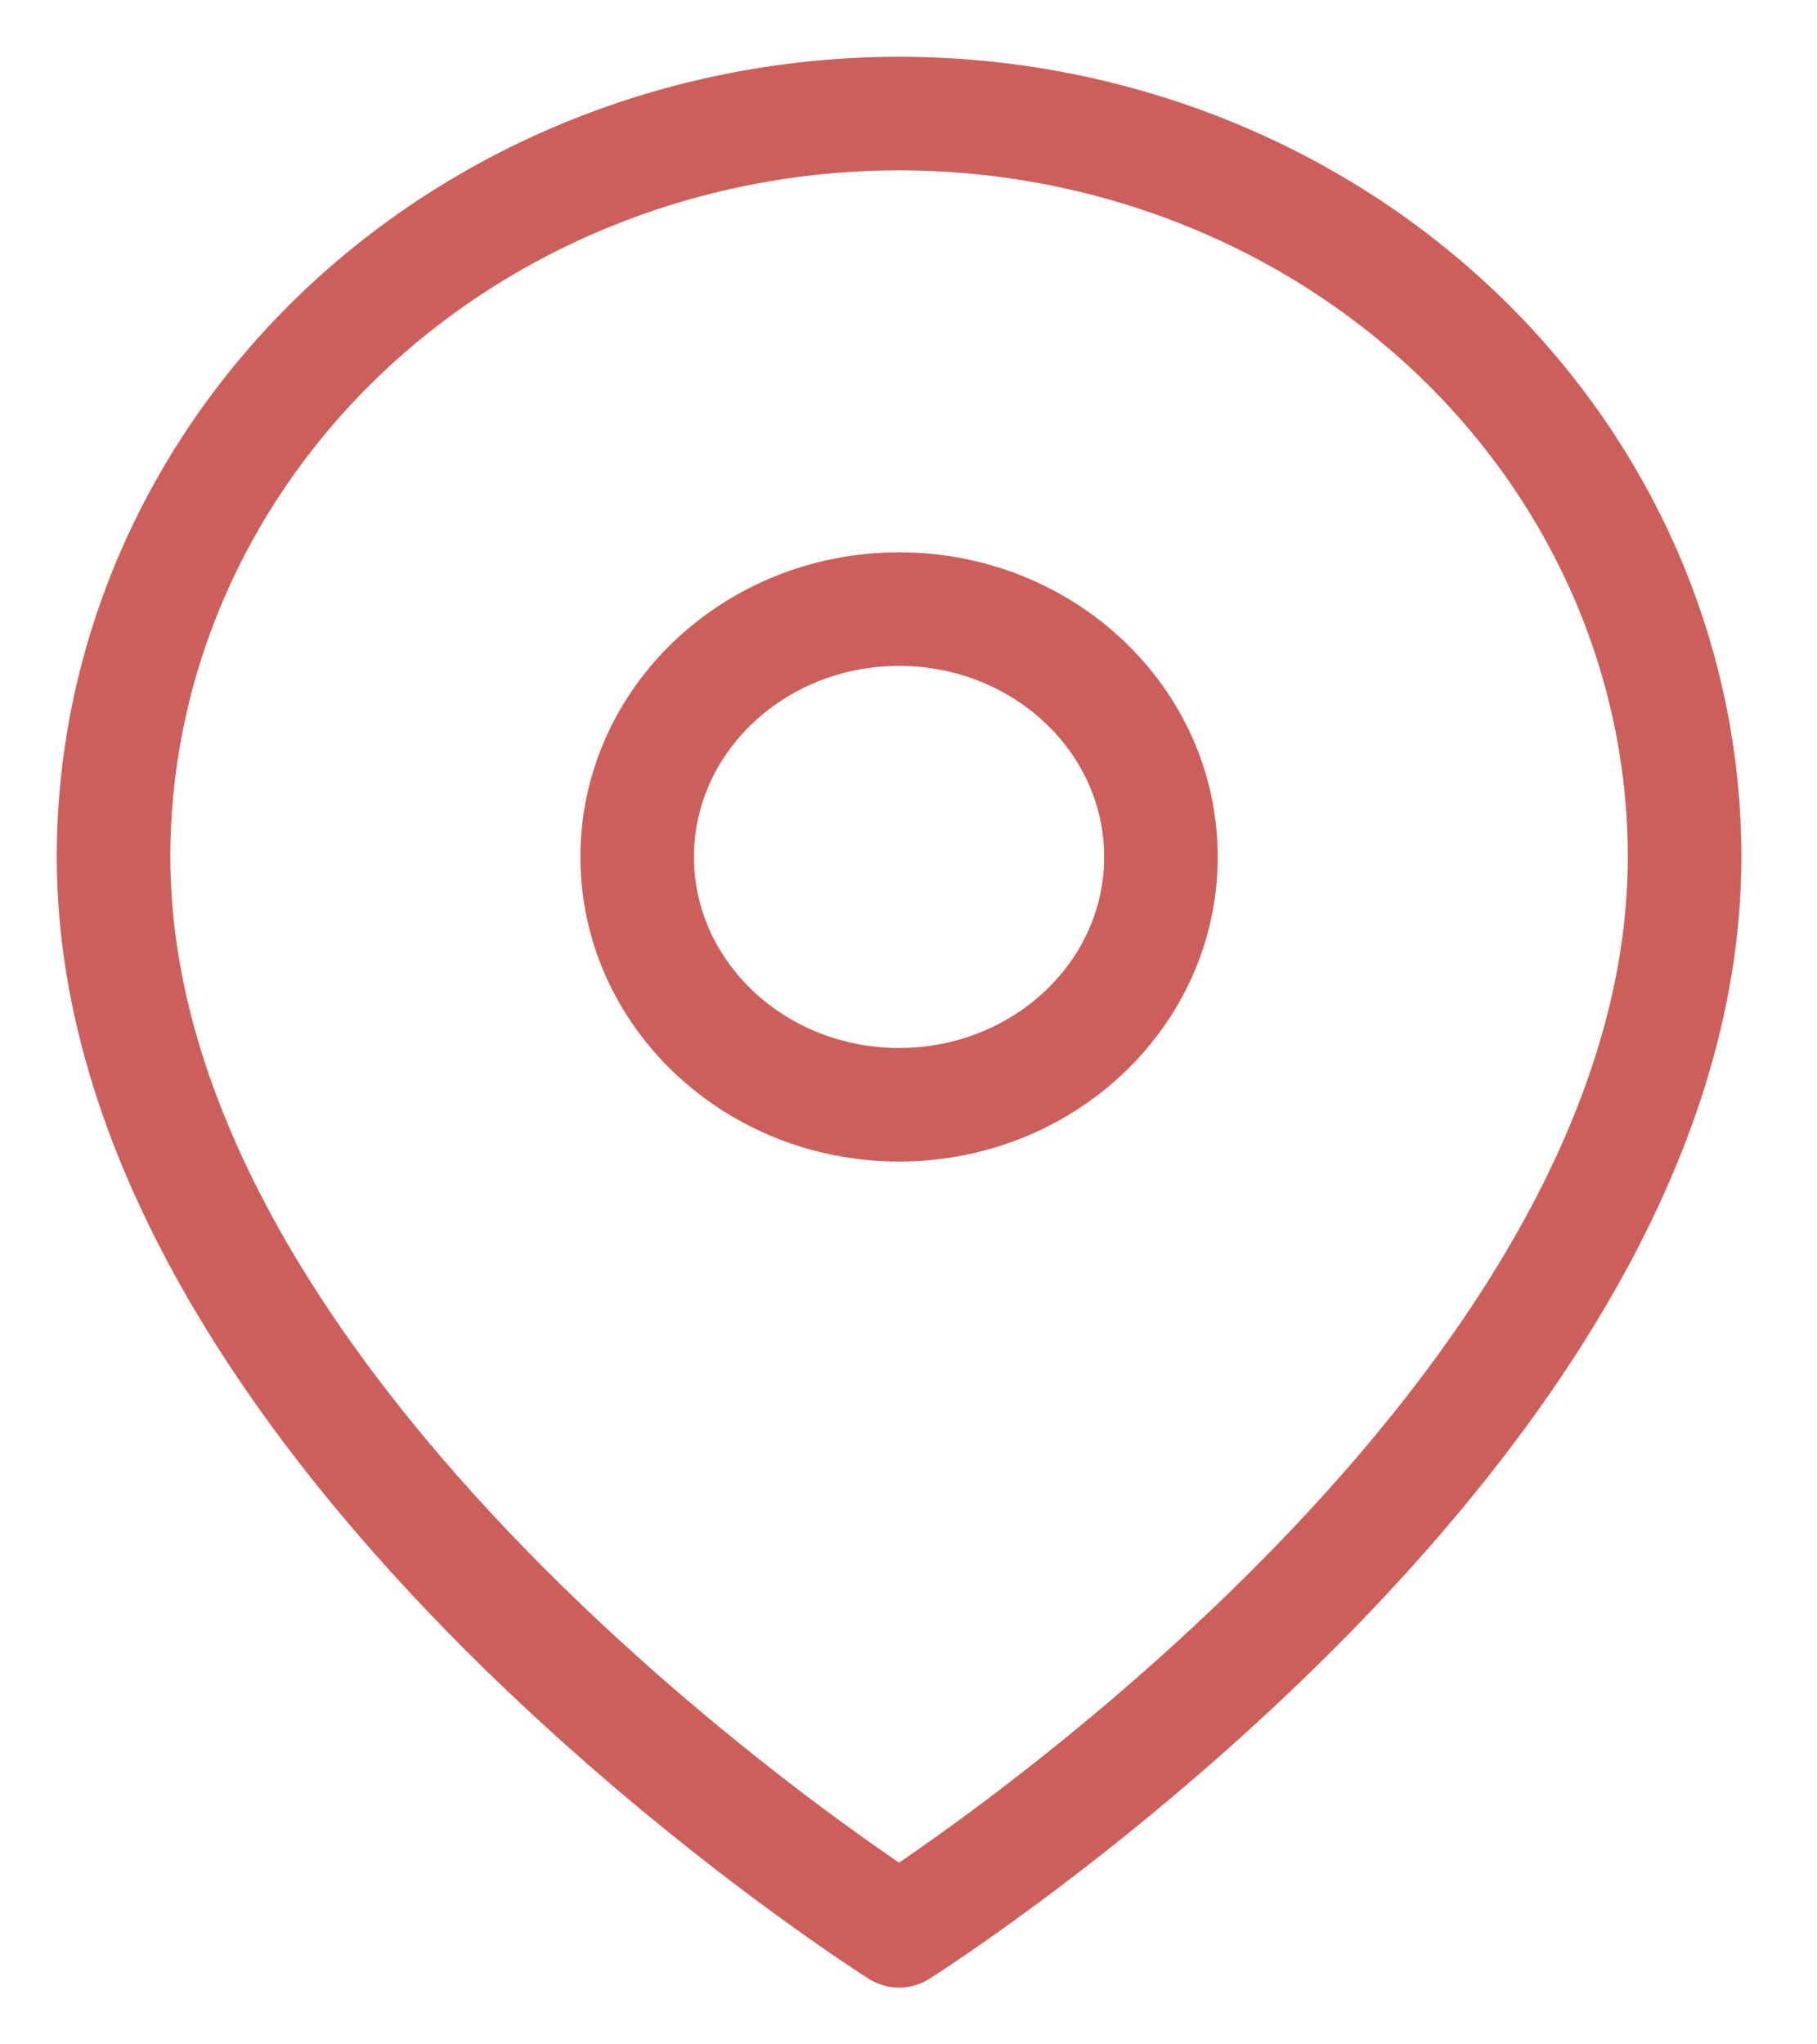
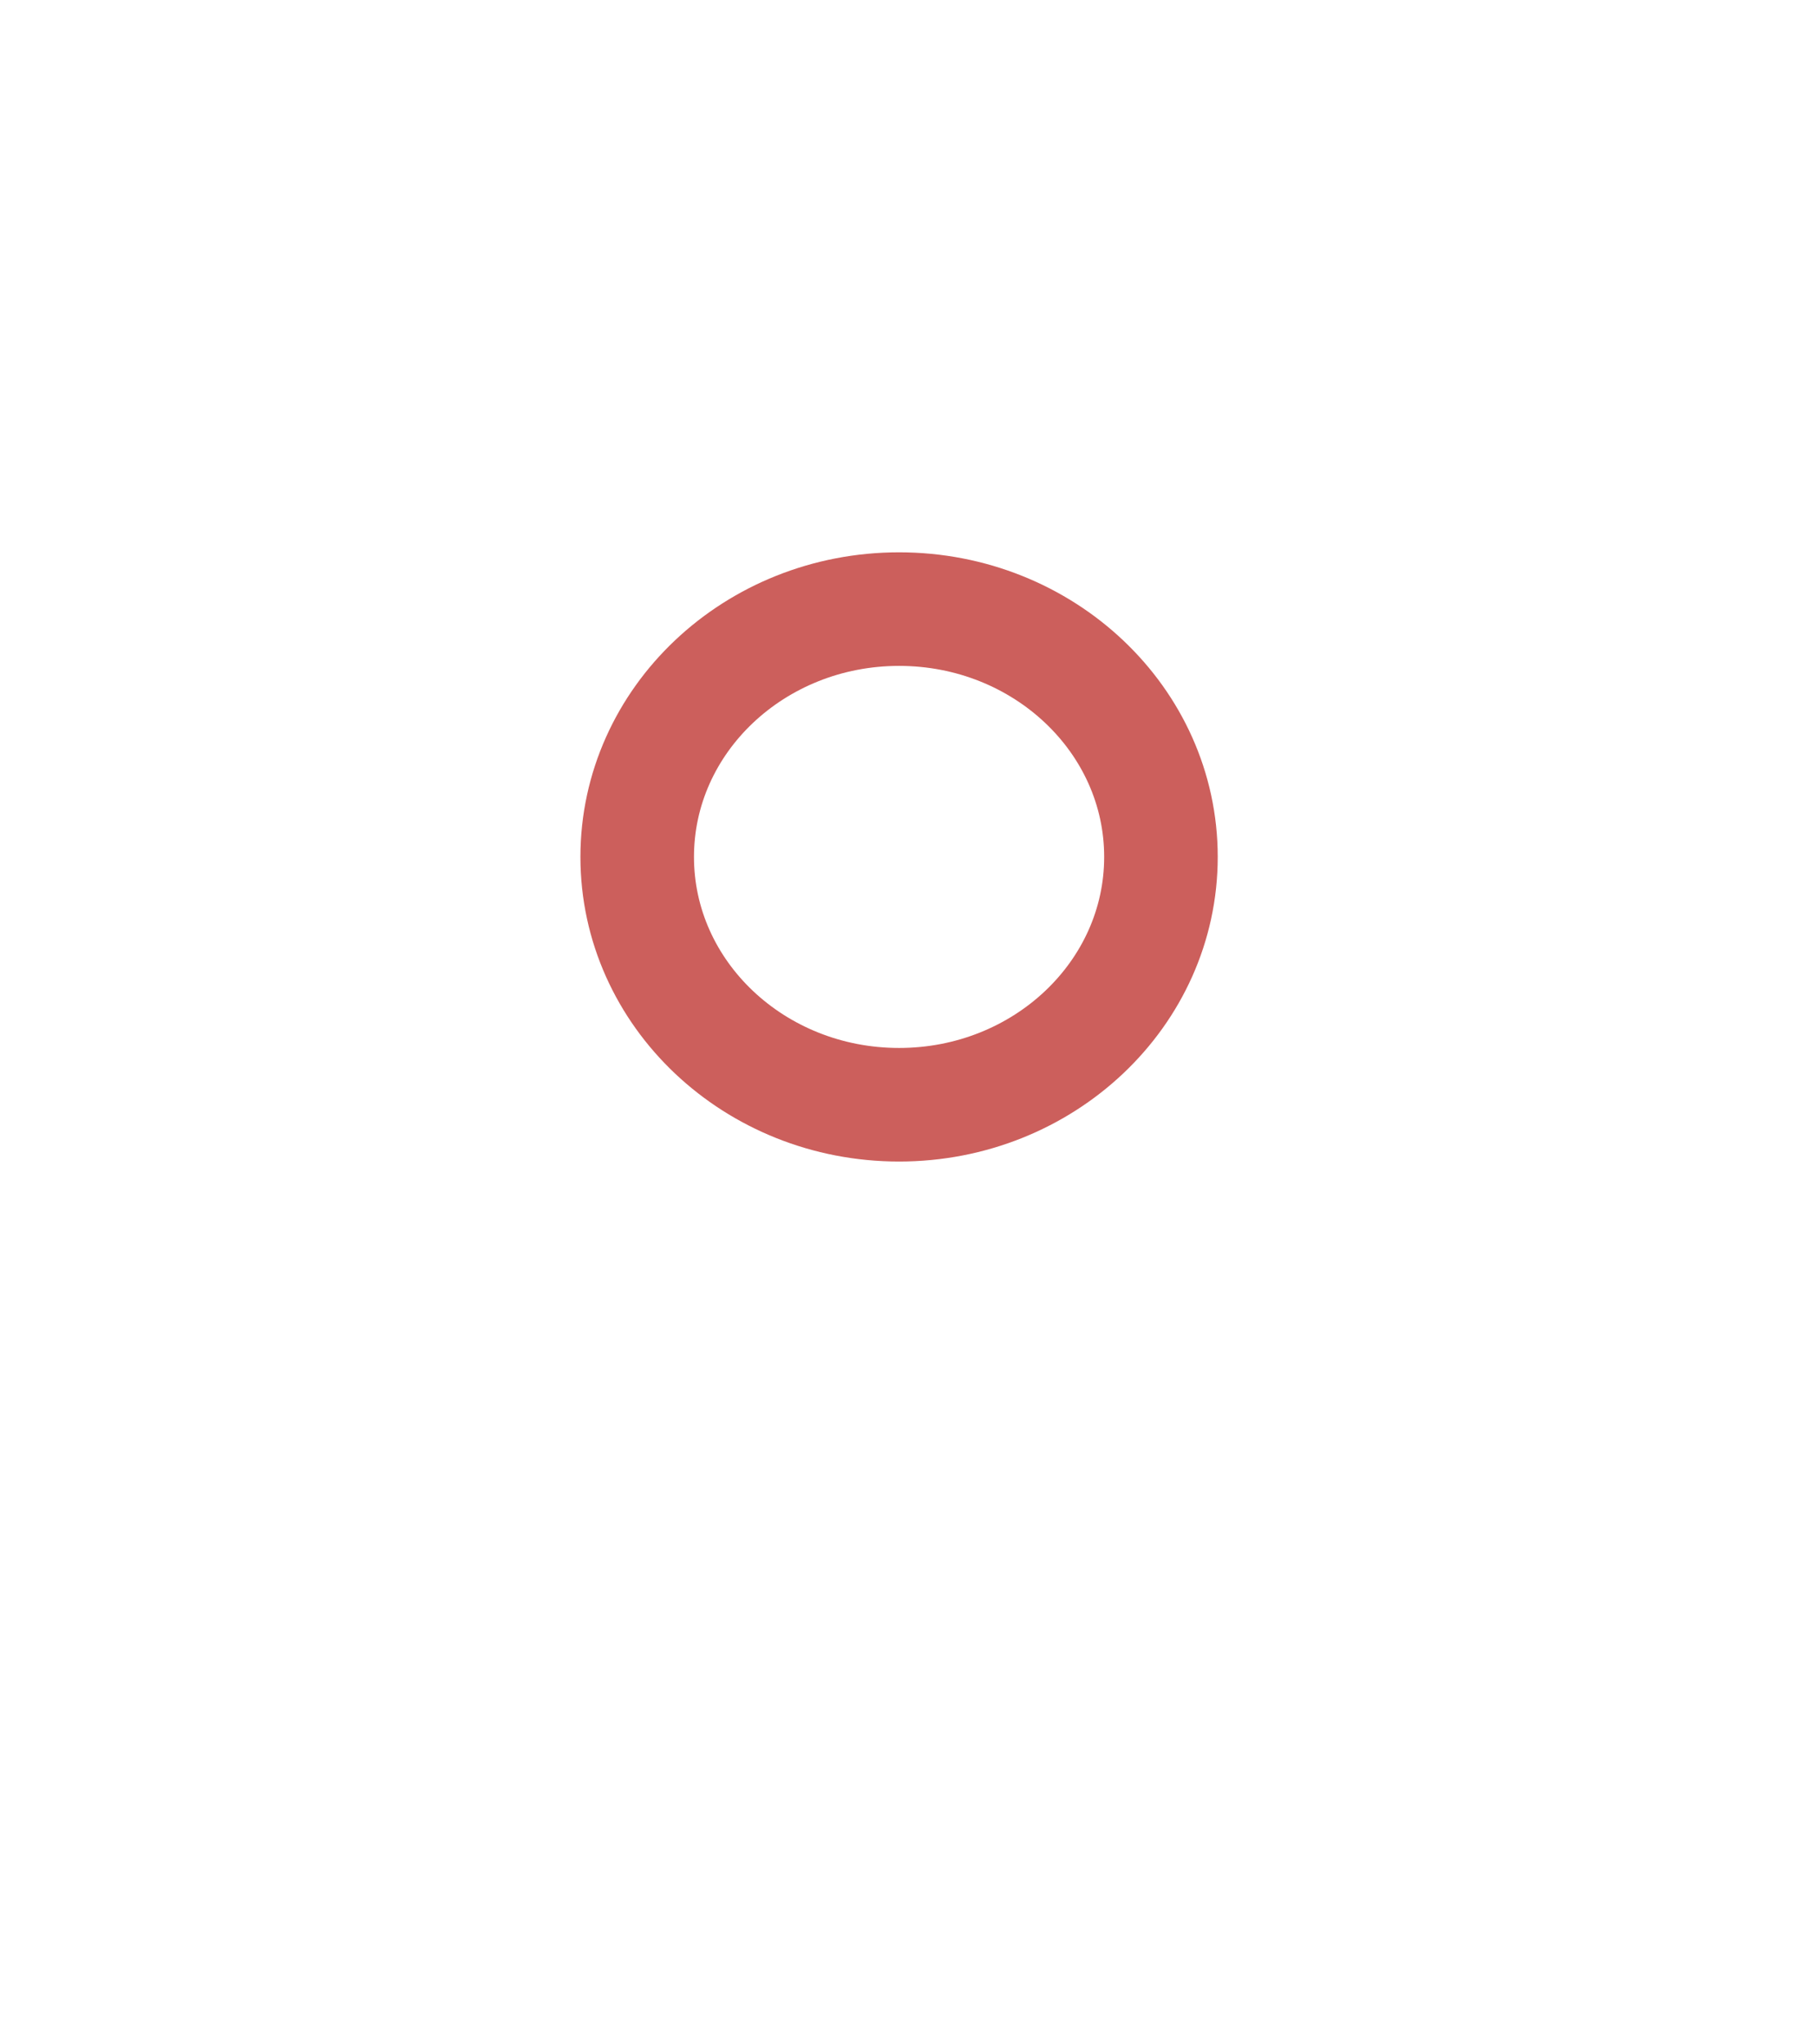
<svg xmlns="http://www.w3.org/2000/svg" width="16" height="18" viewBox="0 0 16 18" fill="none">
-   <path d="M14.834 7.545C14.834 12.636 7.917 17 7.917 17C7.917 17 1 12.636 1 7.545C1 5.809 1.729 4.145 3.026 2.917C4.323 1.69 6.083 1 7.917 1C9.752 1 11.511 1.69 12.808 2.917C14.105 4.145 14.834 5.809 14.834 7.545Z" stroke="#CC5F5C" stroke-linecap="round" stroke-linejoin="round" />
  <path d="M7.917 9.727C9.19 9.727 10.223 8.75 10.223 7.545C10.223 6.34 9.19 5.363 7.917 5.363C6.644 5.363 5.611 6.34 5.611 7.545C5.611 8.75 6.644 9.727 7.917 9.727Z" stroke="#CC5F5C" stroke-linecap="round" stroke-linejoin="round" />
</svg>